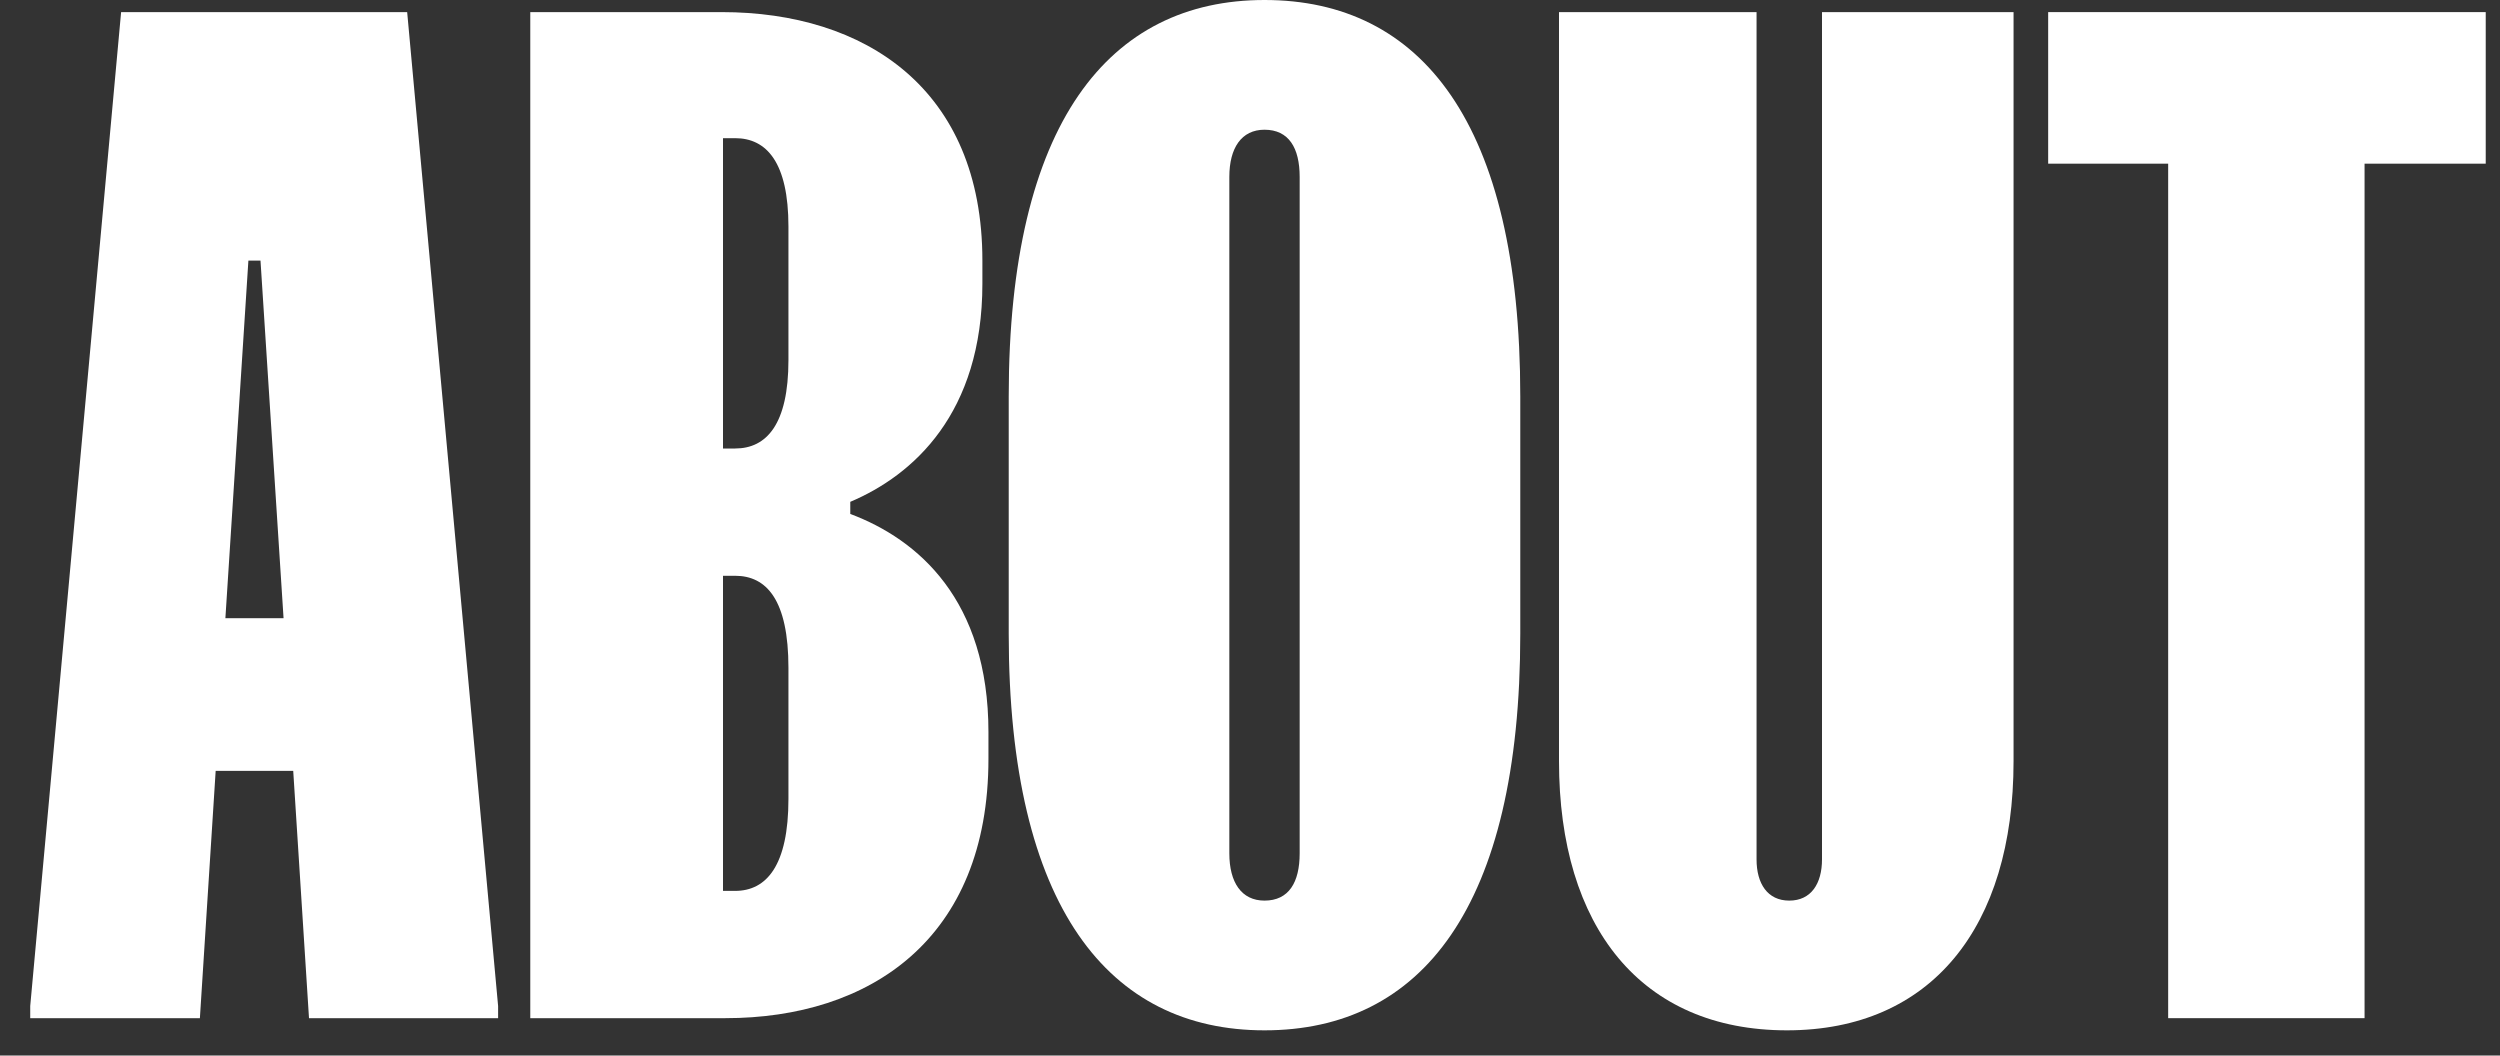
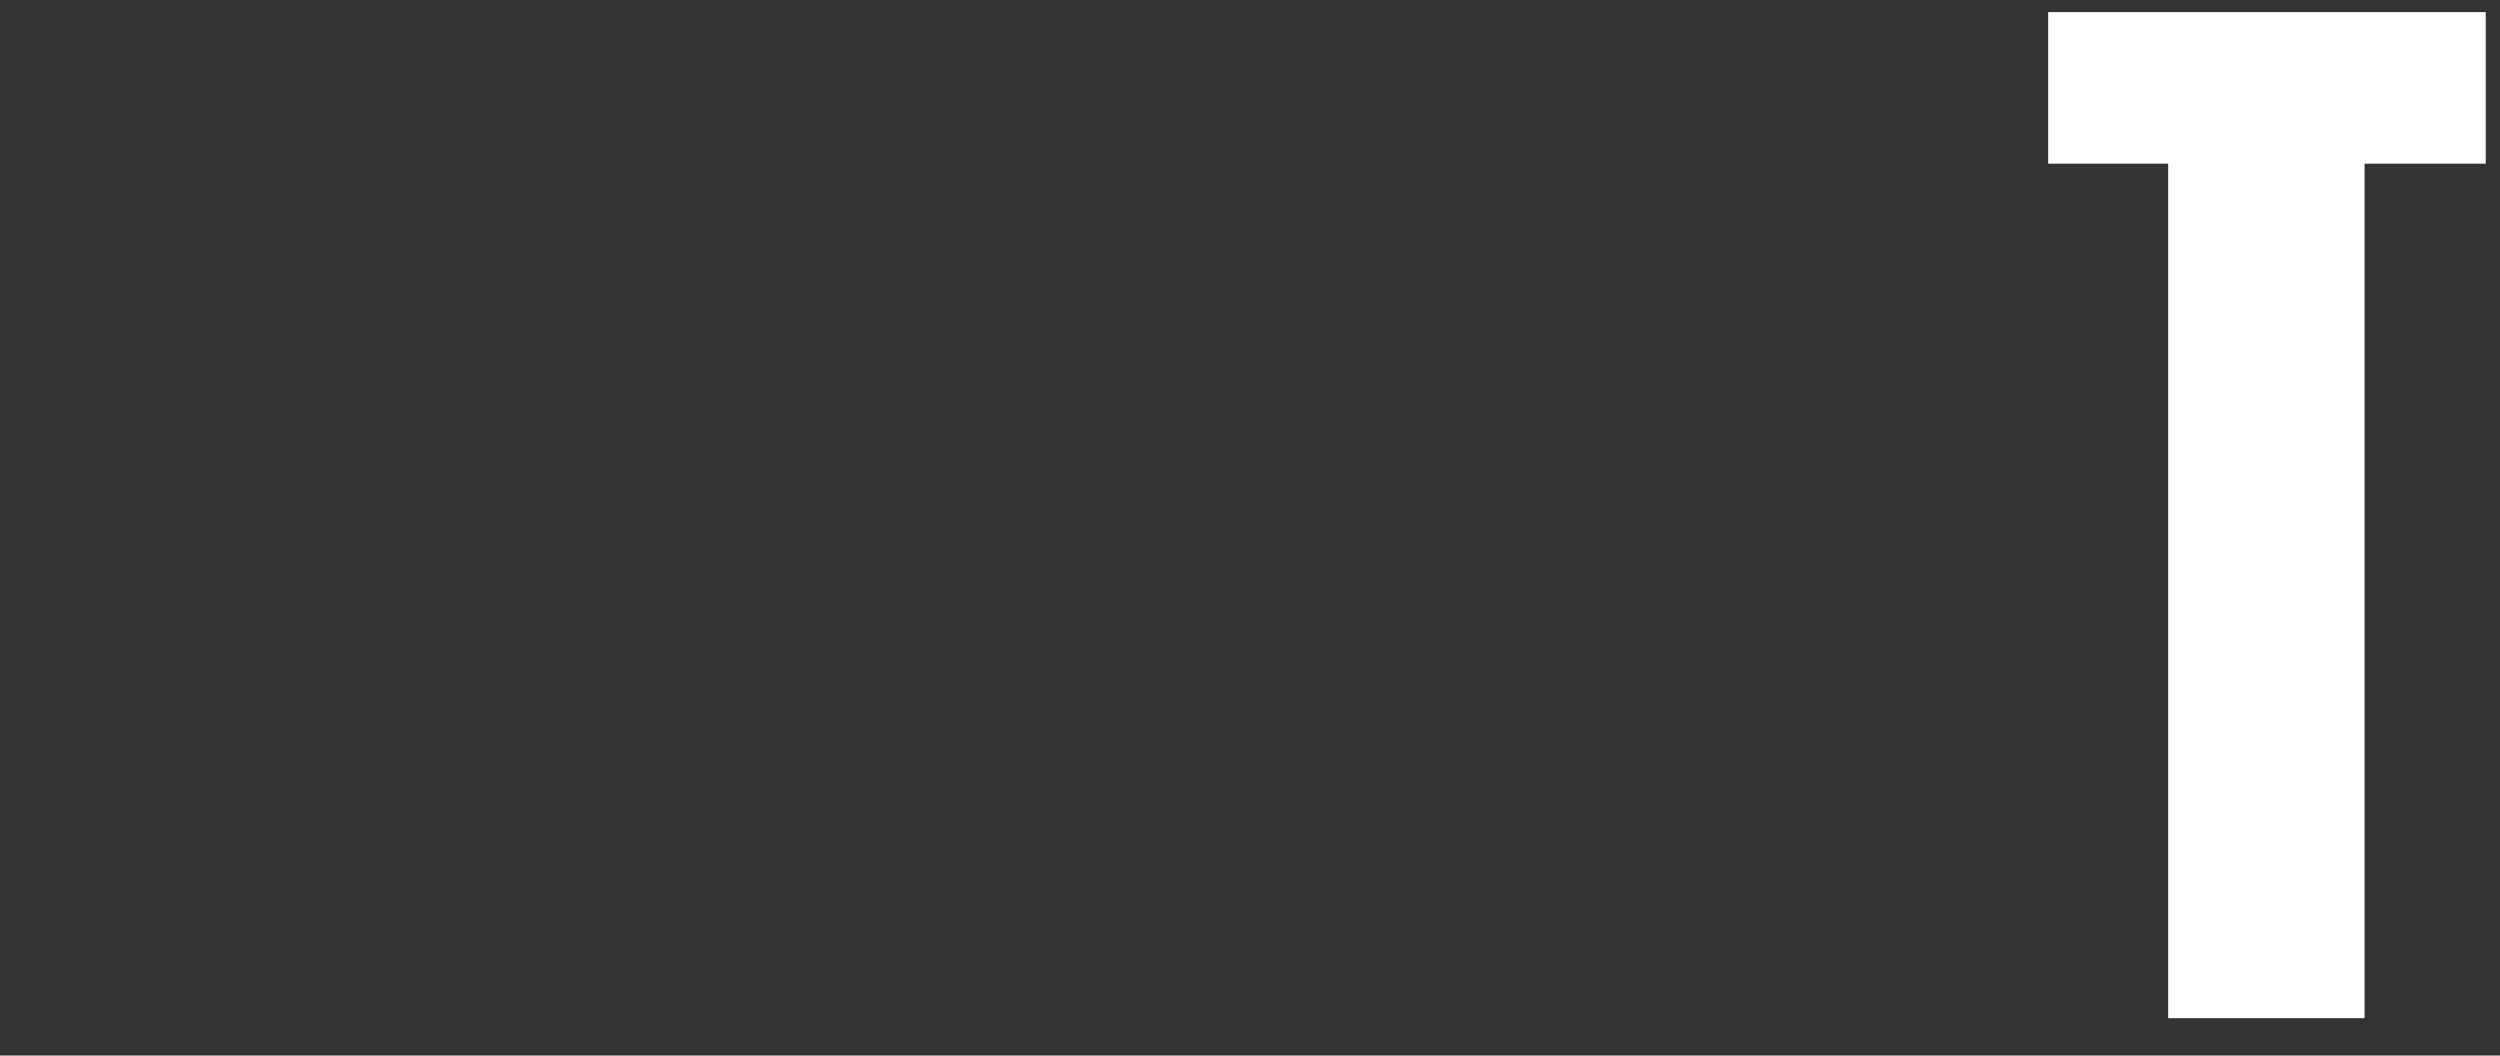
<svg xmlns="http://www.w3.org/2000/svg" width="45" height="19" viewBox="0 0 45 19" fill="none">
  <rect x="0" y="0" width="45" height="19" fill="#333333" stroke="none" />
  <path d="M36.867 0.218H44.743V2.946H42.562V18.327H39.027V2.946H36.867V0.218Z" fill="white" />
-   <path d="M31.618 15.469C31.618 15.905 31.815 16.211 32.207 16.211C32.6 16.211 32.796 15.905 32.796 15.469V0.218H36.244V13.702C36.244 16.691 34.76 18.546 32.164 18.546C29.546 18.546 28.062 16.691 28.062 13.702V0.218H31.618V15.469Z" fill="white" />
-   <path d="M18.157 7.135C18.157 2.204 19.968 0 22.761 0C25.576 0 27.365 2.204 27.365 7.135V11.411C27.365 16.342 25.576 18.546 22.761 18.546C19.968 18.546 18.157 16.342 18.157 11.411V7.135ZM22.128 15.36C22.128 15.884 22.347 16.211 22.761 16.211C23.198 16.211 23.394 15.884 23.394 15.36V3.185C23.394 2.662 23.198 2.335 22.761 2.335C22.347 2.335 22.128 2.662 22.128 3.185V15.36Z" fill="white" />
-   <path d="M12.992 0.218C15.566 0.218 17.683 1.593 17.683 4.691V5.106C17.683 7.44 16.439 8.553 15.305 9.033V9.251C16.526 9.709 17.792 10.8 17.792 13.178V13.658C17.792 16.909 15.654 18.327 13.057 18.327H9.545V0.218H12.992ZM13.014 16.036H13.232C13.799 16.036 14.192 15.578 14.192 14.378V12.022C14.192 10.8 13.799 10.364 13.232 10.364H13.014V16.036ZM13.014 8.073H13.232C13.799 8.073 14.192 7.636 14.192 6.48V4.08C14.192 2.924 13.799 2.487 13.232 2.487H13.014V8.073Z" fill="white" />
-   <path d="M2.18 0.218H7.329L8.966 18.109V18.327H5.562L5.278 13.876H3.882L3.598 18.327H0.544V18.109L2.18 0.218ZM4.057 11.127H5.104L4.689 4.691H4.471L4.057 11.127Z" fill="white" />
</svg>